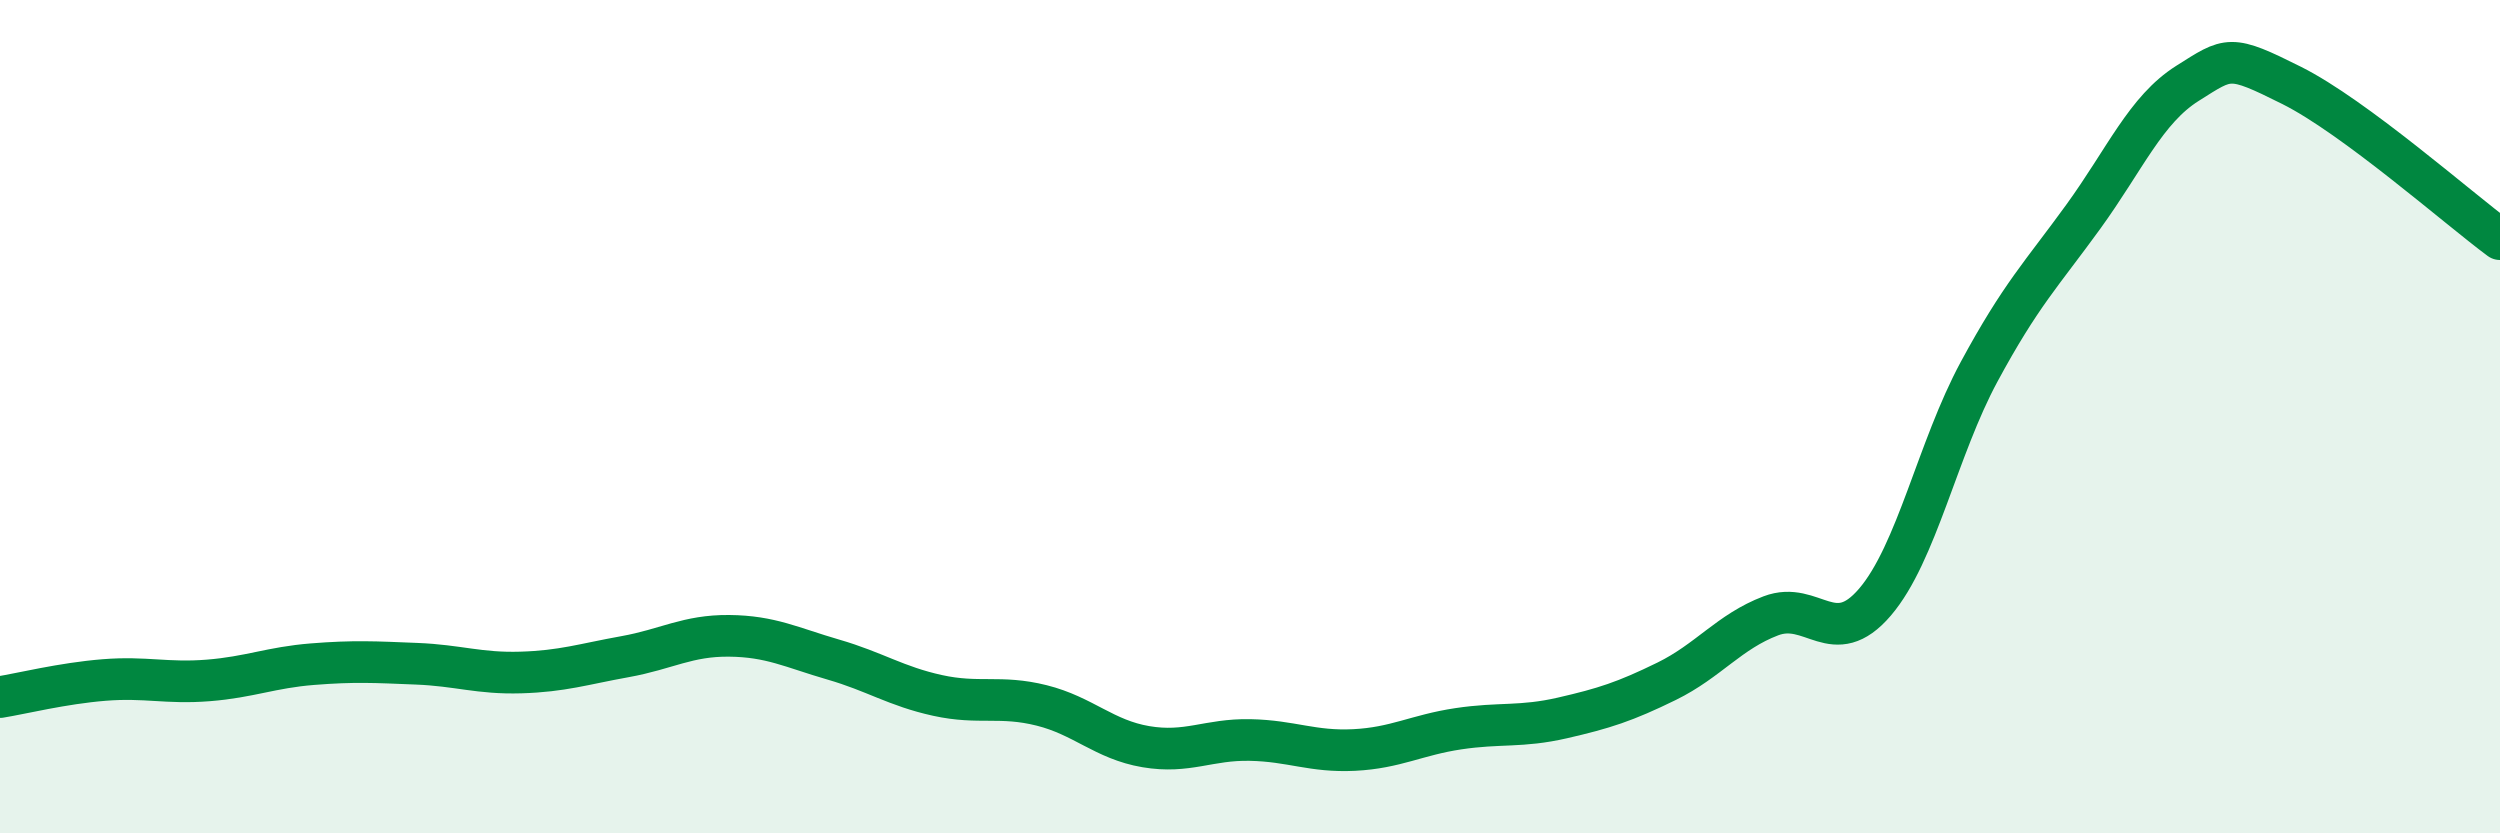
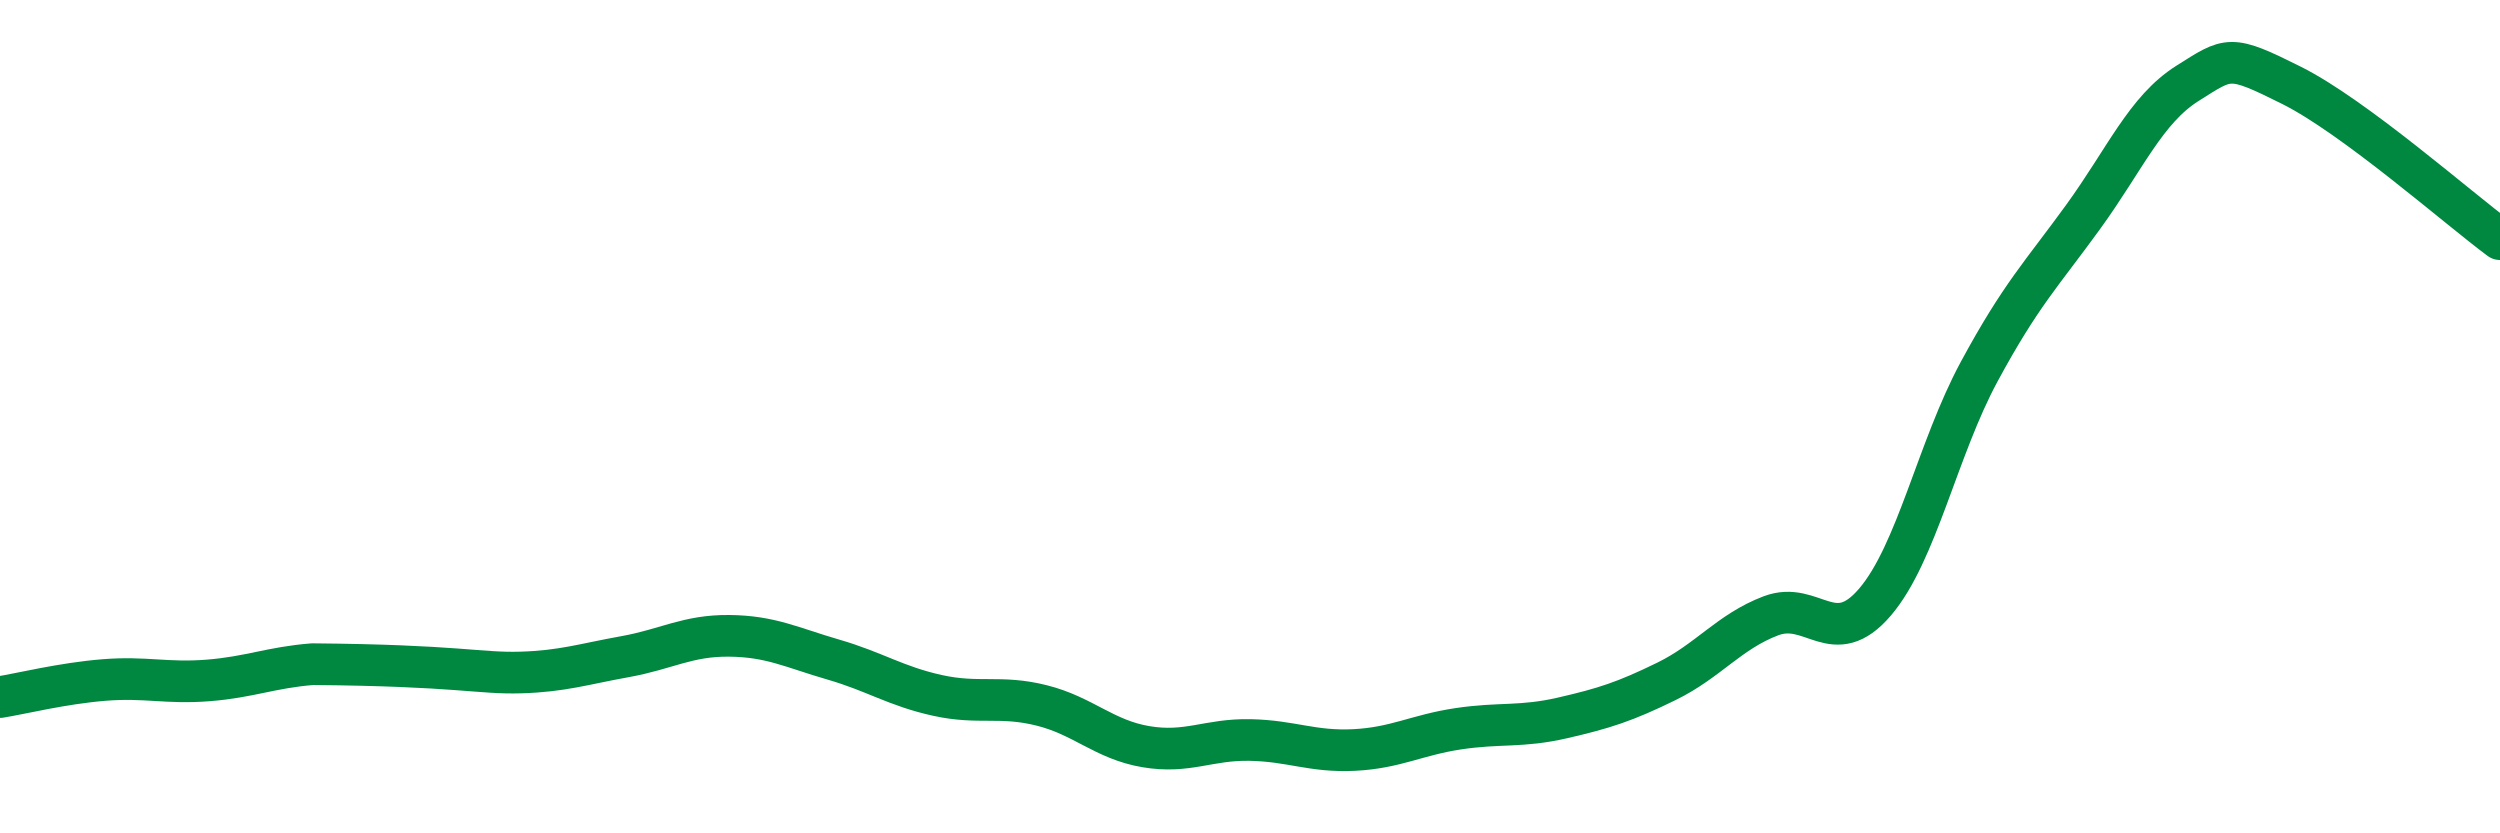
<svg xmlns="http://www.w3.org/2000/svg" width="60" height="20" viewBox="0 0 60 20">
-   <path d="M 0,16.73 C 0.5,16.65 1.5,16.4 2.5,16.32 C 3.5,16.24 4,16.41 5,16.33 C 6,16.25 6.5,16.02 7.5,15.94 C 8.5,15.86 9,15.89 10,15.93 C 11,15.97 11.5,16.17 12.5,16.14 C 13.5,16.11 14,15.94 15,15.76 C 16,15.58 16.5,15.25 17.5,15.26 C 18.5,15.27 19,15.54 20,15.83 C 21,16.12 21.5,16.47 22.5,16.69 C 23.5,16.91 24,16.68 25,16.93 C 26,17.18 26.5,17.75 27.5,17.92 C 28.5,18.09 29,17.74 30,17.76 C 31,17.78 31.5,18.05 32.5,18 C 33.5,17.95 34,17.64 35,17.49 C 36,17.34 36.5,17.46 37.5,17.23 C 38.5,17 39,16.84 40,16.35 C 41,15.86 41.5,15.16 42.5,14.78 C 43.5,14.4 44,15.62 45,14.45 C 46,13.28 46.5,10.77 47.5,8.92 C 48.5,7.07 49,6.58 50,5.2 C 51,3.82 51.5,2.63 52.5,2 C 53.5,1.37 53.5,1.3 55,2.05 C 56.5,2.8 59,5 60,5.74L60 20L0 20Z" fill="#008740" opacity="0.1" stroke-linecap="round" stroke-linejoin="round" />
-   <path d="M 0,16.73 C 0.5,16.65 1.5,16.4 2.5,16.32 C 3.5,16.24 4,16.41 5,16.33 C 6,16.25 6.5,16.02 7.5,15.94 C 8.5,15.86 9,15.89 10,15.93 C 11,15.97 11.5,16.17 12.5,16.14 C 13.5,16.11 14,15.94 15,15.76 C 16,15.58 16.5,15.25 17.5,15.26 C 18.5,15.27 19,15.54 20,15.83 C 21,16.12 21.5,16.47 22.5,16.69 C 23.5,16.91 24,16.68 25,16.93 C 26,17.18 26.5,17.75 27.5,17.92 C 28.5,18.09 29,17.74 30,17.76 C 31,17.78 31.5,18.05 32.5,18 C 33.5,17.95 34,17.64 35,17.49 C 36,17.34 36.5,17.46 37.5,17.23 C 38.5,17 39,16.84 40,16.35 C 41,15.86 41.5,15.16 42.5,14.78 C 43.5,14.4 44,15.62 45,14.45 C 46,13.28 46.5,10.77 47.5,8.92 C 48.5,7.07 49,6.58 50,5.2 C 51,3.82 51.5,2.63 52.5,2 C 53.5,1.37 53.5,1.3 55,2.05 C 56.5,2.8 59,5 60,5.74" stroke="#008740" stroke-width="1" fill="none" stroke-linecap="round" stroke-linejoin="round" />
+   <path d="M 0,16.73 C 0.5,16.65 1.5,16.4 2.5,16.32 C 3.5,16.24 4,16.41 5,16.33 C 6,16.25 6.5,16.02 7.5,15.94 C 11,15.97 11.5,16.17 12.5,16.14 C 13.5,16.11 14,15.94 15,15.76 C 16,15.58 16.5,15.25 17.5,15.26 C 18.5,15.27 19,15.54 20,15.83 C 21,16.12 21.5,16.47 22.5,16.69 C 23.5,16.91 24,16.68 25,16.93 C 26,17.18 26.5,17.75 27.5,17.92 C 28.5,18.09 29,17.74 30,17.76 C 31,17.78 31.5,18.05 32.5,18 C 33.5,17.95 34,17.64 35,17.49 C 36,17.34 36.5,17.46 37.5,17.23 C 38.5,17 39,16.84 40,16.35 C 41,15.86 41.5,15.16 42.5,14.78 C 43.5,14.4 44,15.62 45,14.45 C 46,13.28 46.5,10.77 47.5,8.92 C 48.5,7.07 49,6.58 50,5.2 C 51,3.82 51.5,2.63 52.5,2 C 53.5,1.37 53.5,1.3 55,2.05 C 56.5,2.8 59,5 60,5.74" stroke="#008740" stroke-width="1" fill="none" stroke-linecap="round" stroke-linejoin="round" />
</svg>